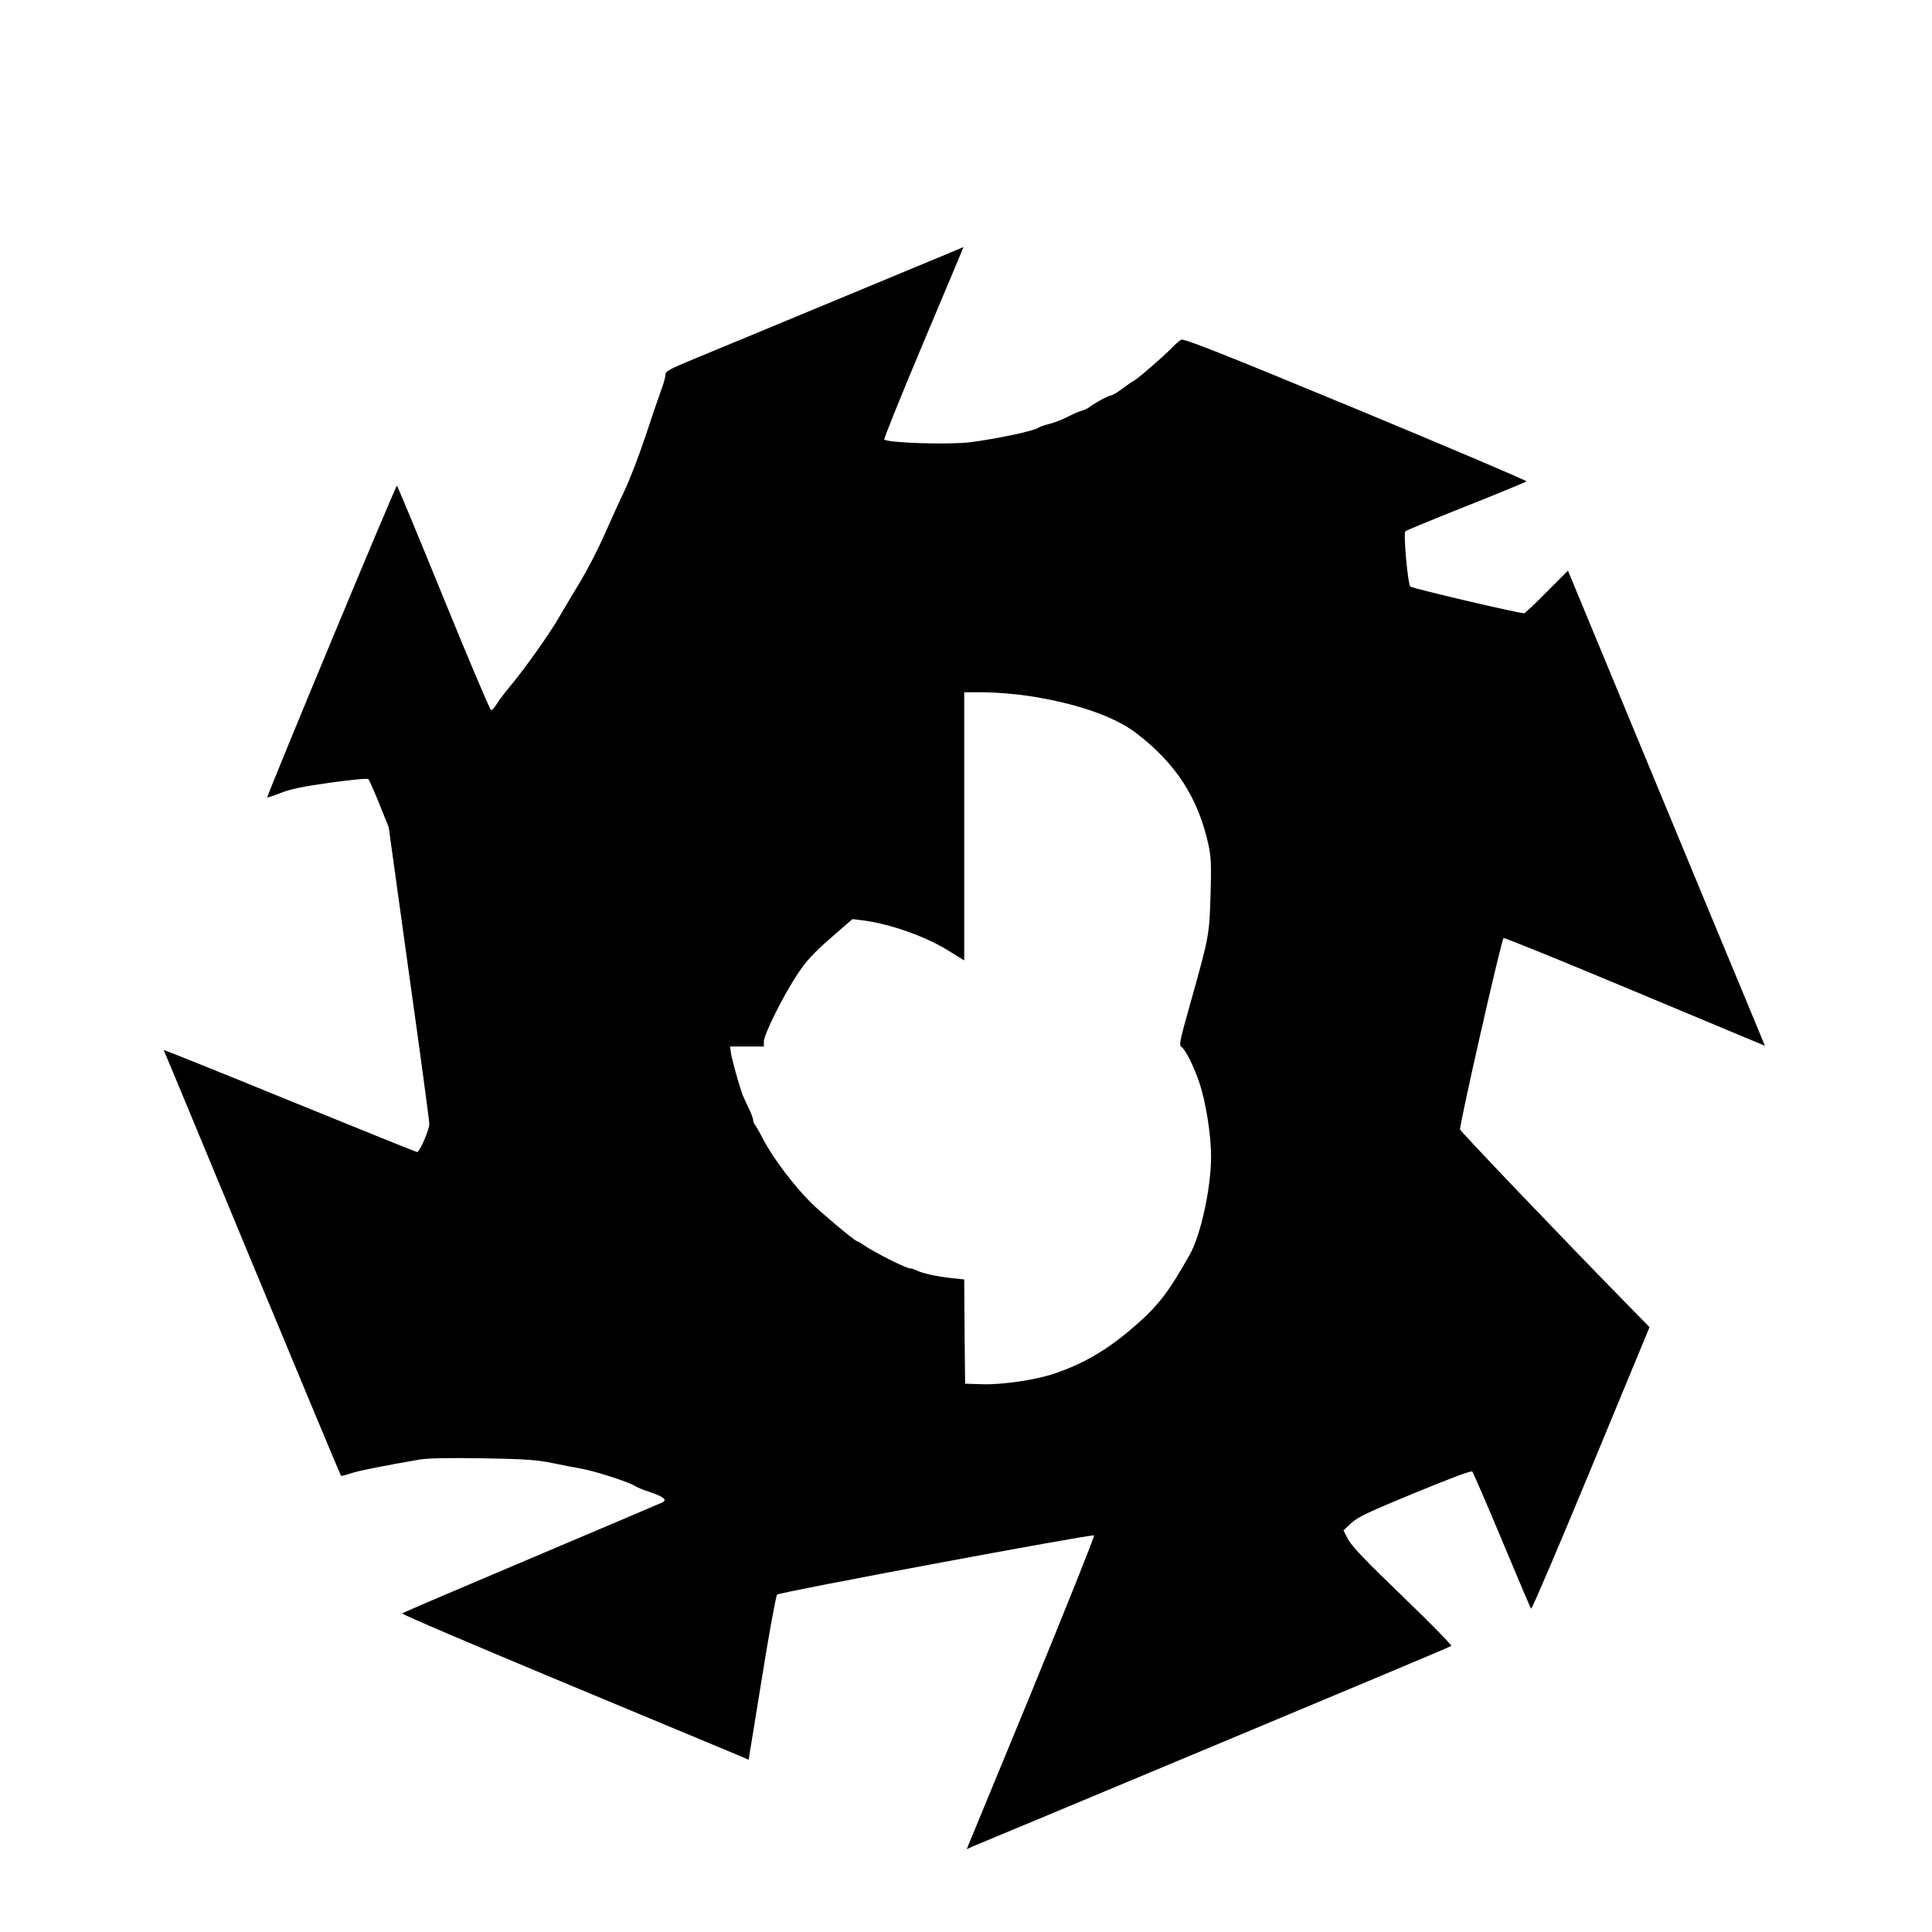
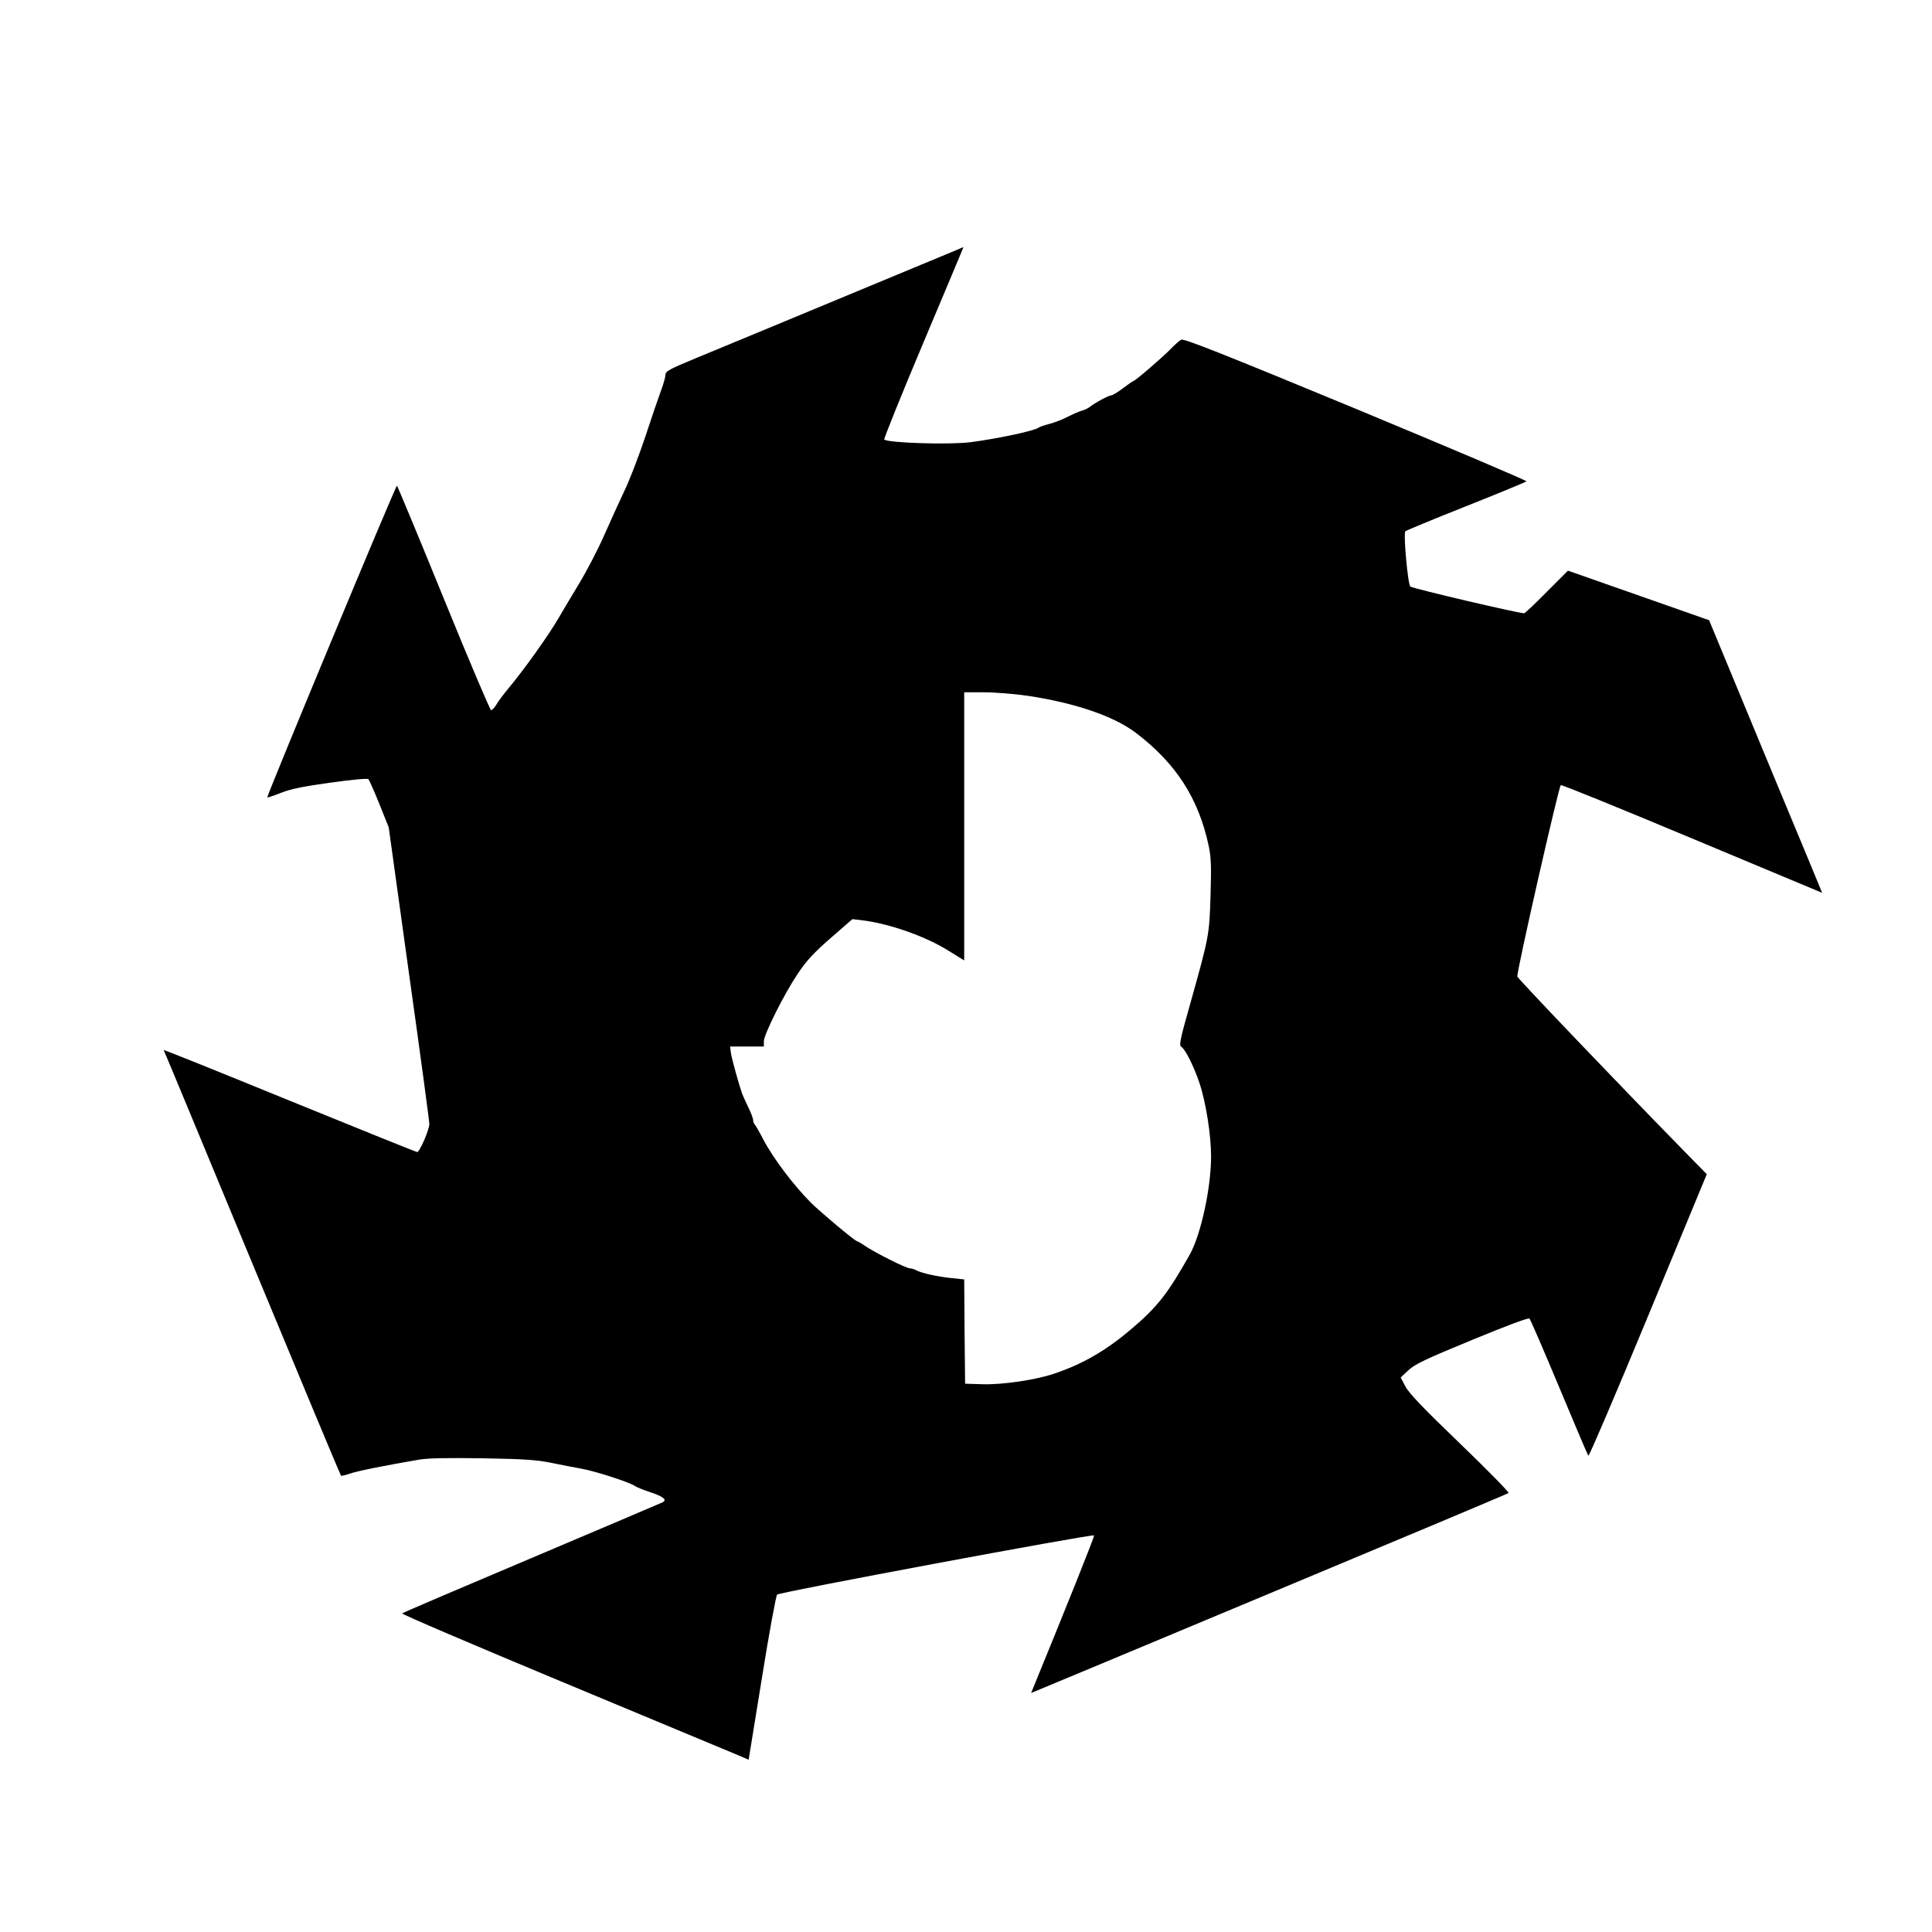
<svg xmlns="http://www.w3.org/2000/svg" version="1.0" width="1440" height="1440" viewBox="0 0 1080 1080">
-   <path d="M472.5 165.6c-36.3 15.1-73.8 30.6-83.2 34.5-15.2 6.3-17.3 7.4-17.3 9.4 0 1.2-1.1 5.1-2.4 8.6-1.3 3.5-5.4 15.4-9 26.4-3.7 11-8.9 24.5-11.6 30-2.6 5.5-7.7 16.6-11.2 24.6-3.5 8-9.9 20.3-14.3 27.5-4.3 7.1-9.3 15.6-11.2 18.8-5.2 9.1-19.5 29.2-28 39.3-2.8 3.4-6 7.6-6.9 9.3-1 1.6-2.3 3-2.9 3-.5 0-12.5-28.2-26.5-62.6-14-34.4-25.8-62.7-26.1-62.9-.6-.4-73 173.7-72.5 174.3.2.1 3.7-1 7.7-2.6 5.5-2.2 12.6-3.6 27.7-5.7 12.2-1.7 20.6-2.5 21.2-1.9.4.5 3.2 6.7 6.1 13.9l5.2 13 11.3 81.5c6.3 44.8 11.4 82.7 11.4 84.3 0 3.2-5.4 15.7-6.8 15.7-.5 0-32.7-13-71.5-28.8-38.9-15.9-70.4-28.6-70.2-28.2.3.4 22.5 54 49.5 119.1s49.3 118.5 49.6 118.8c.2.3 2.6-.3 5.2-1.2 4.3-1.5 20.1-4.6 38.8-7.8 4.9-.8 16-1 35.5-.7 23.5.4 30.1.9 38.4 2.6 5.5 1.1 12.9 2.6 16.5 3.2 7.4 1.3 26.4 7.4 29.6 9.5 1.2.8 5 2.4 8.5 3.5 7.8 2.6 10 4.4 7.3 5.8-1.1.5-34.1 14.6-73.4 31.2-39.3 16.6-71.8 30.5-72.2 30.9-.5.4 39.6 17.5 89 38.1 49.3 20.5 93.1 38.8 97.2 40.5l7.5 3.2 7.4-45.6c4-25.1 7.9-46.1 8.5-46.7 1.4-1.4 176.3-34 177.2-33.1.4.4-15.5 40-35.2 88.1l-36 87.3 4-1.8c2.3-.9 63.1-26.3 135.1-56.4 72.1-30.1 131.4-55 131.8-55.4.4-.4-11.8-12.9-27.2-27.7-20.7-19.9-28.6-28.2-30.5-31.9l-2.6-5 4.4-4.1c3.7-3.4 9.4-6.1 35.6-16.9 19.4-8 31.4-12.5 32-11.9.5.5 8 17.8 16.6 38.4 8.6 20.6 15.9 37.8 16.3 38.3.4.4 15.5-34.9 33.5-78.4l32.7-79-13.9-14.2c-36.9-37.7-91.7-95.1-92-96.3-.5-2.3 23.2-106.6 24.3-107 .6-.3 33.7 13.2 73.6 29.9l72.5 30.3-8.1-19.6c-4.5-10.7-29.3-70.5-55.1-132.8L876.5 319l-11.7 11.7c-6.4 6.5-12.1 11.9-12.7 12.1-1.4.5-62.3-13.8-63.7-14.9-1.4-1.1-4-29.7-2.8-30.9.5-.5 15.8-6.8 33.9-14 18.2-7.2 33.3-13.5 33.8-13.9.4-.4-42.5-18.6-95.2-40.5-75.4-31.2-96.4-39.5-97.8-38.7-1 .5-3.6 2.8-5.8 5.1-4.2 4.4-20 18-20.9 18-.3 0-2.9 1.8-5.8 4s-5.9 4-6.6 4c-1.4 0-9.5 4.4-12.2 6.6-.8.6-2.6 1.5-4 1.9-1.4.3-5 1.9-8 3.4-3 1.6-7.7 3.4-10.5 4.1-2.7.7-5.4 1.6-6 2.1-2.5 1.8-22.7 6.1-38 8.1-12.1 1.5-46.2.4-48.2-1.5-.3-.4 9.5-24.8 21.9-54.2 12.4-29.4 22.5-53.5 22.4-53.4 0 .1-29.8 12.4-66.1 27.5zM574.8 389c26.4 4 48 11.4 60.2 20.7 22.5 17.1 35.1 36.8 40.7 63.3 1.3 6.1 1.5 11.3 1 27.5-.7 22.5-.8 22.9-11.3 60.4-5.9 20.8-6.4 23.5-5 24.3 2.1 1.2 7 10.9 10.1 20.2 3.6 10.7 6.5 29.1 6.5 41.1 0 17.5-5.7 43.7-11.9 54.8-12.4 22-18 29.2-33.1 42-13.8 11.7-26.9 19.3-42.8 24.6-10.3 3.5-28.7 6.2-39.8 5.9l-9.9-.3-.3-29.2-.2-29.1-6.8-.7c-8-.8-17-2.8-20-4.4-1.1-.6-2.8-1.1-3.6-1.1-2.1 0-19.6-8.8-25.3-12.7-1.5-1.1-3.5-2.2-4.3-2.5-1.9-.7-20.1-16-25.5-21.3-9.9-9.9-21.2-24.9-26.8-35.5-2.1-4.1-4.3-7.9-4.8-8.4-.5-.6-.9-1.7-.9-2.5 0-.9-1.2-4.1-2.7-7.1-1.4-3-3-6.4-3.4-7.5-2-5.7-5.8-19.5-6.3-22.8l-.5-3.7H427v-2.9c0-3.8 11.3-26.4 18.9-37.7 4.8-7.2 8.7-11.5 18.3-19.9l12.3-10.7 5.1.6c15.3 1.8 35.8 9 48.7 17.1l8.7 5.4V387h11.1c6.1 0 17.2.9 24.7 2z" />
+   <path d="M472.5 165.6c-36.3 15.1-73.8 30.6-83.2 34.5-15.2 6.3-17.3 7.4-17.3 9.4 0 1.2-1.1 5.1-2.4 8.6-1.3 3.5-5.4 15.4-9 26.4-3.7 11-8.9 24.5-11.6 30-2.6 5.5-7.7 16.6-11.2 24.6-3.5 8-9.9 20.3-14.3 27.5-4.3 7.1-9.3 15.6-11.2 18.8-5.2 9.1-19.5 29.2-28 39.3-2.8 3.4-6 7.6-6.9 9.3-1 1.6-2.3 3-2.9 3-.5 0-12.5-28.2-26.5-62.6-14-34.4-25.8-62.7-26.1-62.9-.6-.4-73 173.7-72.5 174.3.2.1 3.7-1 7.7-2.6 5.5-2.2 12.6-3.6 27.7-5.7 12.2-1.7 20.6-2.5 21.2-1.9.4.5 3.2 6.7 6.1 13.9l5.2 13 11.3 81.5c6.3 44.8 11.4 82.7 11.4 84.3 0 3.2-5.4 15.7-6.8 15.7-.5 0-32.7-13-71.5-28.8-38.9-15.9-70.4-28.6-70.2-28.2.3.4 22.5 54 49.5 119.1s49.3 118.5 49.6 118.8c.2.3 2.6-.3 5.2-1.2 4.3-1.5 20.1-4.6 38.8-7.8 4.9-.8 16-1 35.5-.7 23.5.4 30.1.9 38.4 2.6 5.5 1.1 12.9 2.6 16.5 3.2 7.4 1.3 26.4 7.4 29.6 9.5 1.2.8 5 2.4 8.5 3.5 7.8 2.6 10 4.4 7.3 5.8-1.1.5-34.1 14.6-73.4 31.2-39.3 16.6-71.8 30.5-72.2 30.9-.5.4 39.6 17.5 89 38.1 49.3 20.5 93.1 38.8 97.2 40.5l7.5 3.2 7.4-45.6c4-25.1 7.9-46.1 8.5-46.7 1.4-1.4 176.3-34 177.2-33.1.4.4-15.5 40-35.2 88.1c2.3-.9 63.1-26.3 135.1-56.4 72.1-30.1 131.4-55 131.8-55.4.4-.4-11.8-12.9-27.2-27.7-20.7-19.9-28.6-28.2-30.5-31.9l-2.6-5 4.4-4.1c3.7-3.4 9.4-6.1 35.6-16.9 19.4-8 31.4-12.5 32-11.9.5.5 8 17.8 16.6 38.4 8.6 20.6 15.9 37.8 16.3 38.3.4.4 15.5-34.9 33.5-78.4l32.7-79-13.9-14.2c-36.9-37.7-91.7-95.1-92-96.3-.5-2.3 23.2-106.6 24.3-107 .6-.3 33.7 13.2 73.6 29.9l72.5 30.3-8.1-19.6c-4.5-10.7-29.3-70.5-55.1-132.8L876.5 319l-11.7 11.7c-6.4 6.5-12.1 11.9-12.7 12.1-1.4.5-62.3-13.8-63.7-14.9-1.4-1.1-4-29.7-2.8-30.9.5-.5 15.8-6.8 33.9-14 18.2-7.2 33.3-13.5 33.8-13.9.4-.4-42.5-18.6-95.2-40.5-75.4-31.2-96.4-39.5-97.8-38.7-1 .5-3.6 2.8-5.8 5.1-4.2 4.4-20 18-20.9 18-.3 0-2.9 1.8-5.8 4s-5.9 4-6.6 4c-1.4 0-9.5 4.4-12.2 6.6-.8.6-2.6 1.5-4 1.9-1.4.3-5 1.9-8 3.4-3 1.6-7.7 3.4-10.5 4.1-2.7.7-5.4 1.6-6 2.1-2.5 1.8-22.7 6.1-38 8.1-12.1 1.5-46.2.4-48.2-1.5-.3-.4 9.5-24.8 21.9-54.2 12.4-29.4 22.5-53.5 22.4-53.4 0 .1-29.8 12.4-66.1 27.5zM574.8 389c26.4 4 48 11.4 60.2 20.7 22.5 17.1 35.1 36.8 40.7 63.3 1.3 6.1 1.5 11.3 1 27.5-.7 22.5-.8 22.9-11.3 60.4-5.9 20.8-6.4 23.5-5 24.3 2.1 1.2 7 10.9 10.1 20.2 3.6 10.7 6.5 29.1 6.5 41.1 0 17.5-5.7 43.7-11.9 54.8-12.4 22-18 29.2-33.1 42-13.8 11.7-26.9 19.3-42.8 24.6-10.3 3.5-28.7 6.2-39.8 5.9l-9.9-.3-.3-29.2-.2-29.1-6.8-.7c-8-.8-17-2.8-20-4.4-1.1-.6-2.8-1.1-3.6-1.1-2.1 0-19.6-8.8-25.3-12.7-1.5-1.1-3.5-2.2-4.3-2.5-1.9-.7-20.1-16-25.5-21.3-9.9-9.9-21.2-24.9-26.8-35.5-2.1-4.1-4.3-7.9-4.8-8.4-.5-.6-.9-1.7-.9-2.5 0-.9-1.2-4.1-2.7-7.1-1.4-3-3-6.4-3.4-7.5-2-5.7-5.8-19.5-6.3-22.8l-.5-3.7H427v-2.9c0-3.8 11.3-26.4 18.9-37.7 4.8-7.2 8.7-11.5 18.3-19.9l12.3-10.7 5.1.6c15.3 1.8 35.8 9 48.7 17.1l8.7 5.4V387h11.1c6.1 0 17.2.9 24.7 2z" />
</svg>